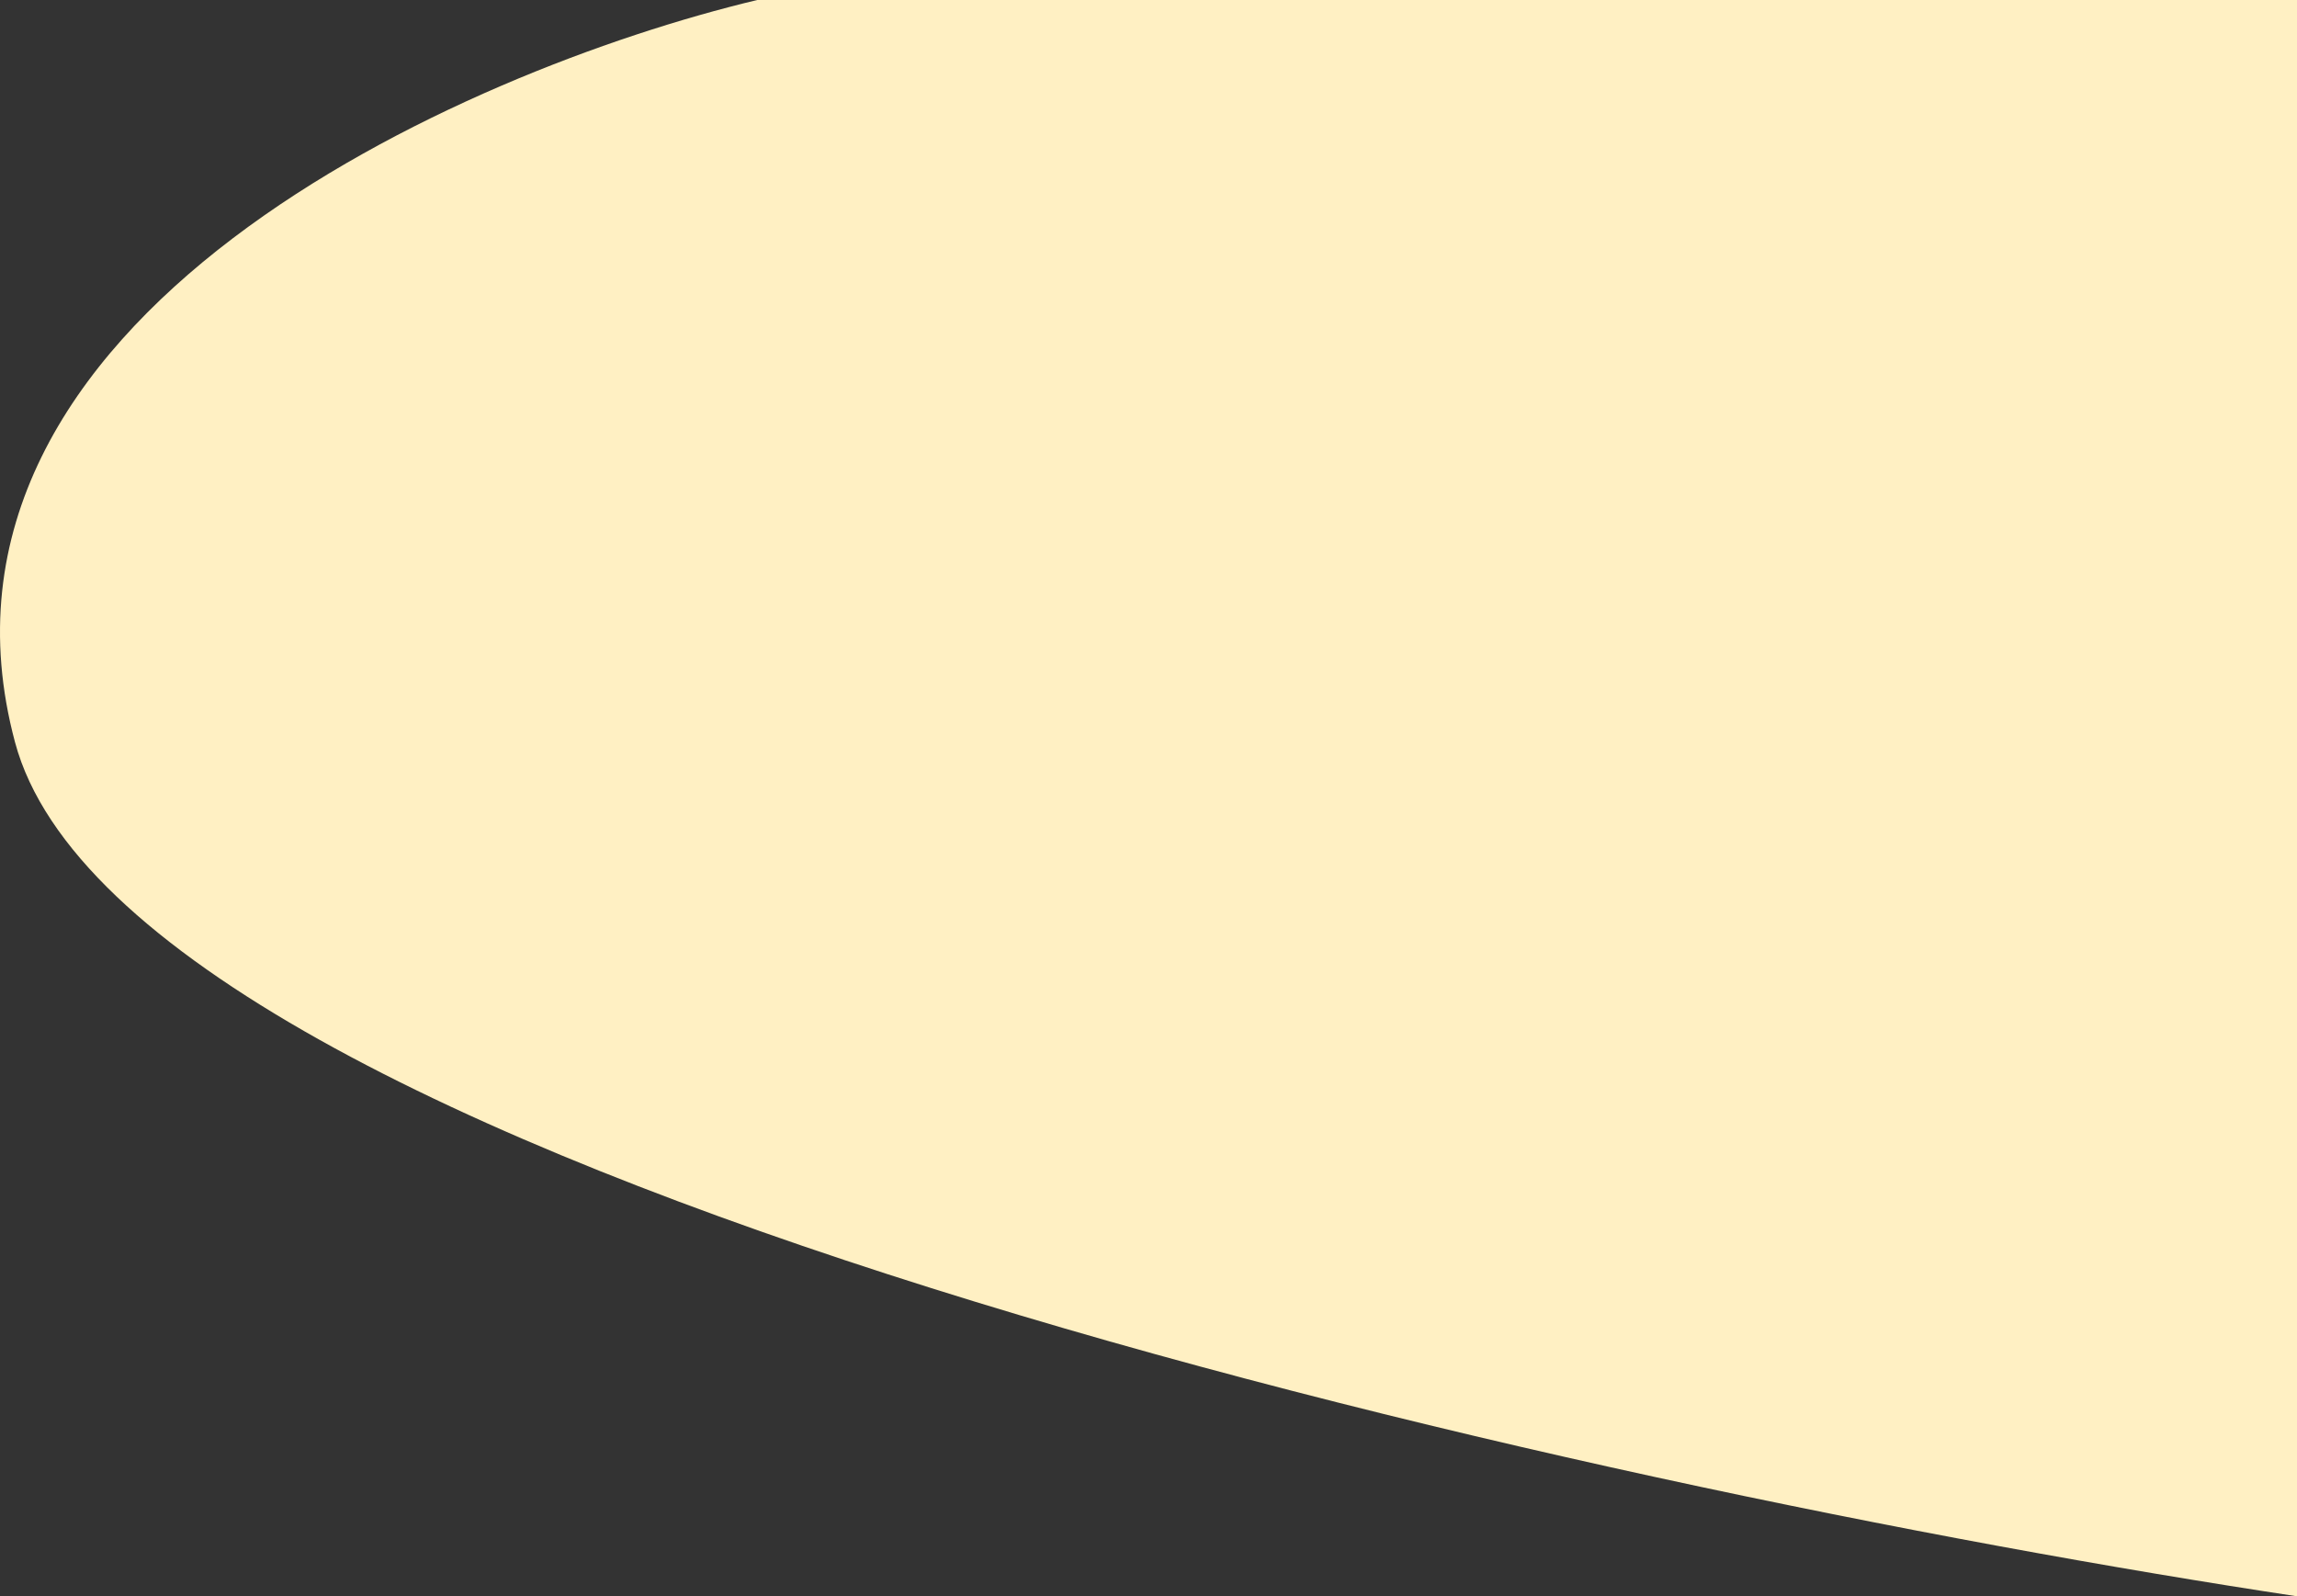
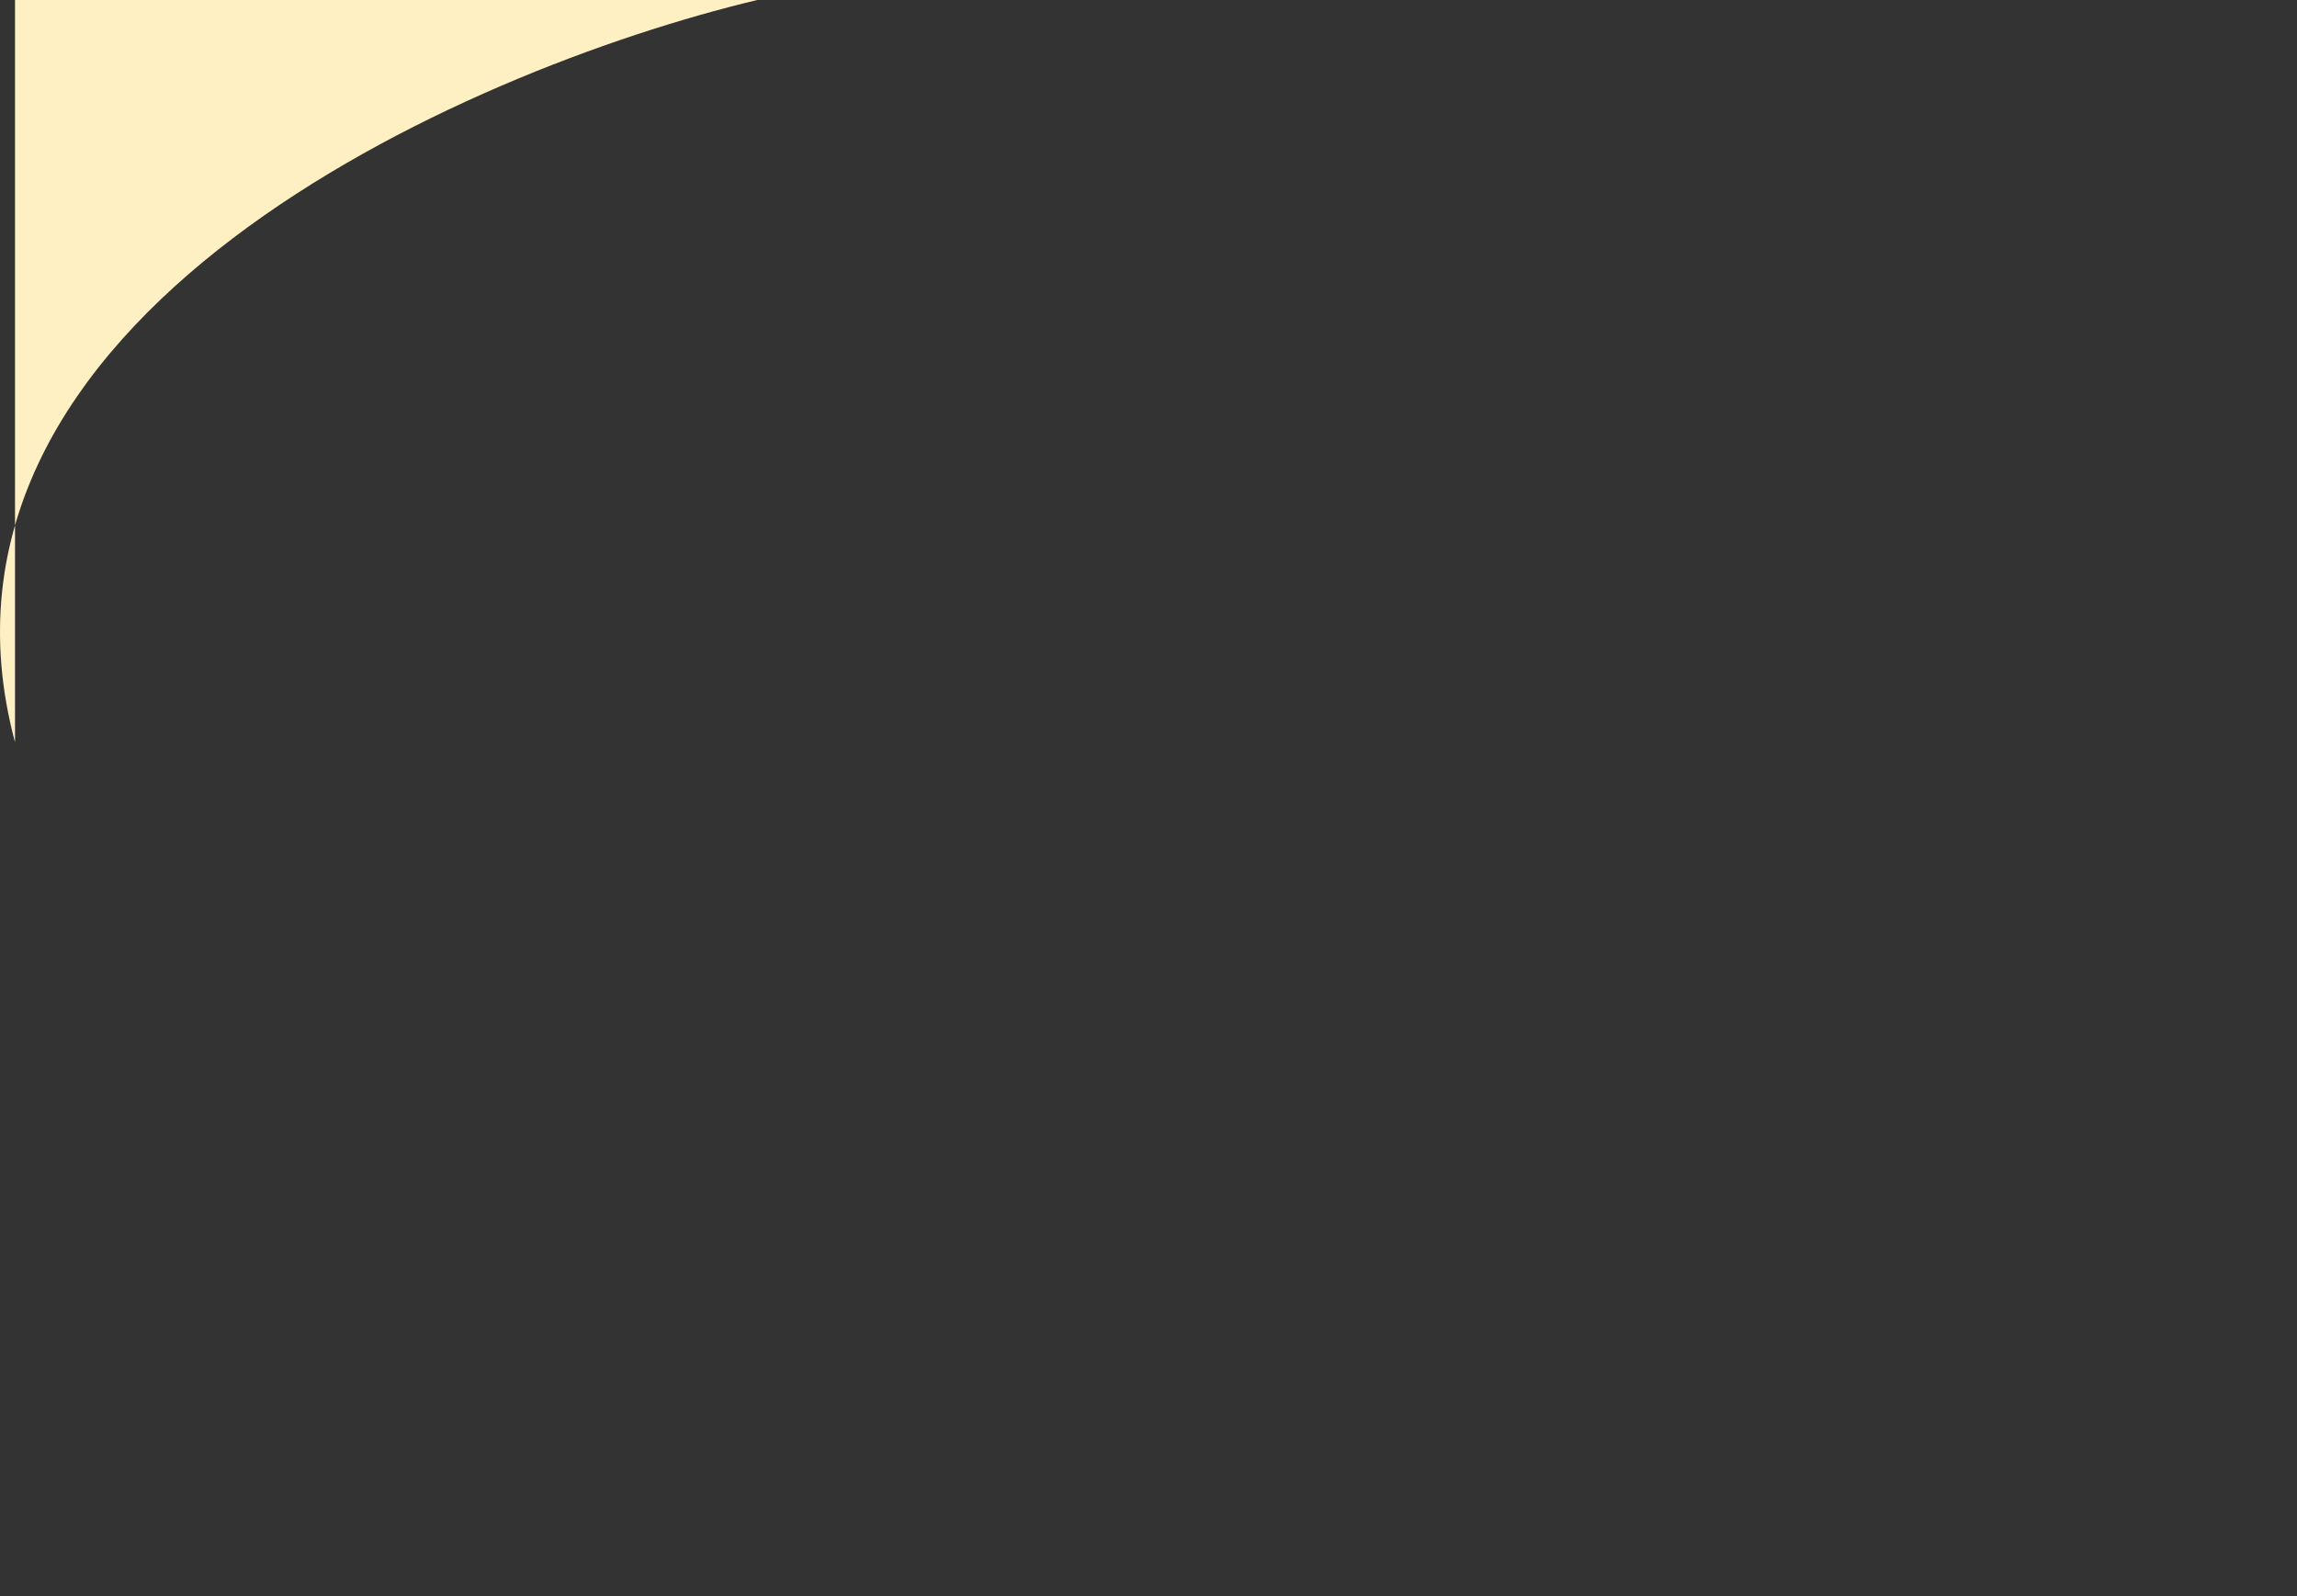
<svg xmlns="http://www.w3.org/2000/svg" width="636" height="442" viewBox="0 0 636 442" fill="none">
  <rect x="0" y="0" width="636" height="442" fill="#333333" stroke="none" />
-   <path d="M4.156 205.5C35.667 323.1 438.619 412.167 636.156 442V0H209.656C128.027 19.5 -27.354 87.9 4.156 205.5Z" fill="#FFF0C3" />
+   <path d="M4.156 205.5V0H209.656C128.027 19.5 -27.354 87.9 4.156 205.5Z" fill="#FFF0C3" />
</svg>